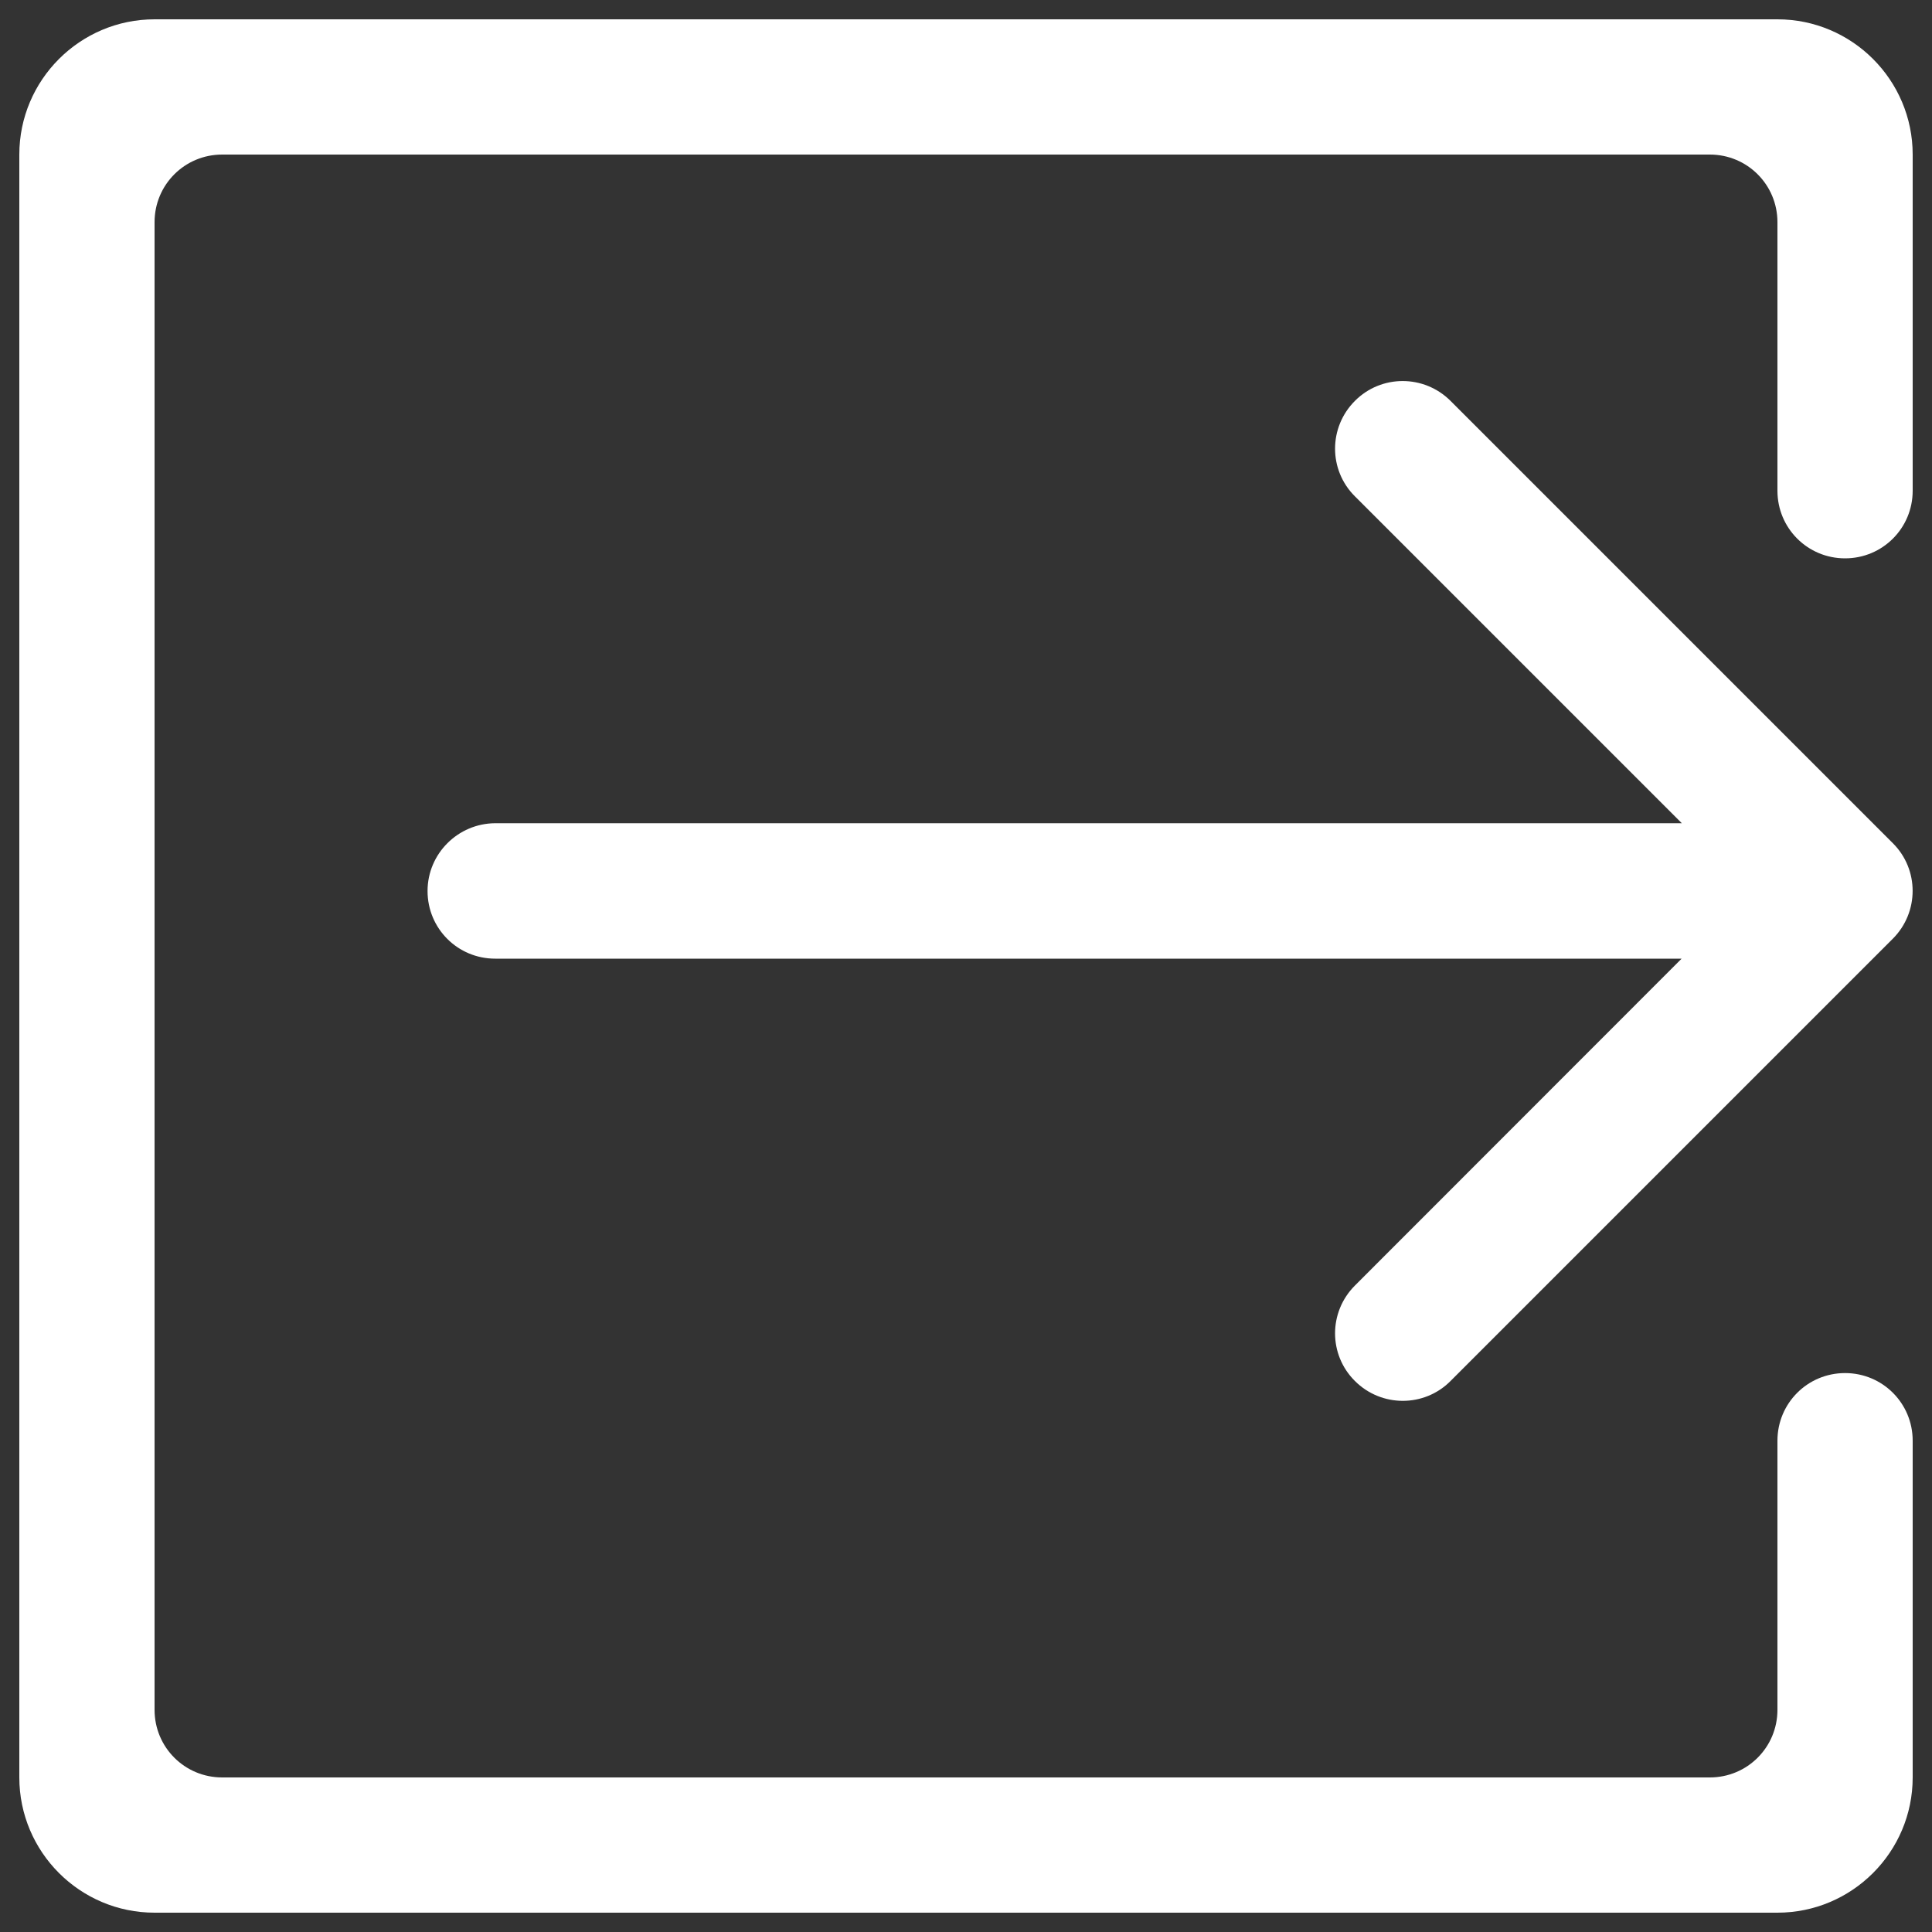
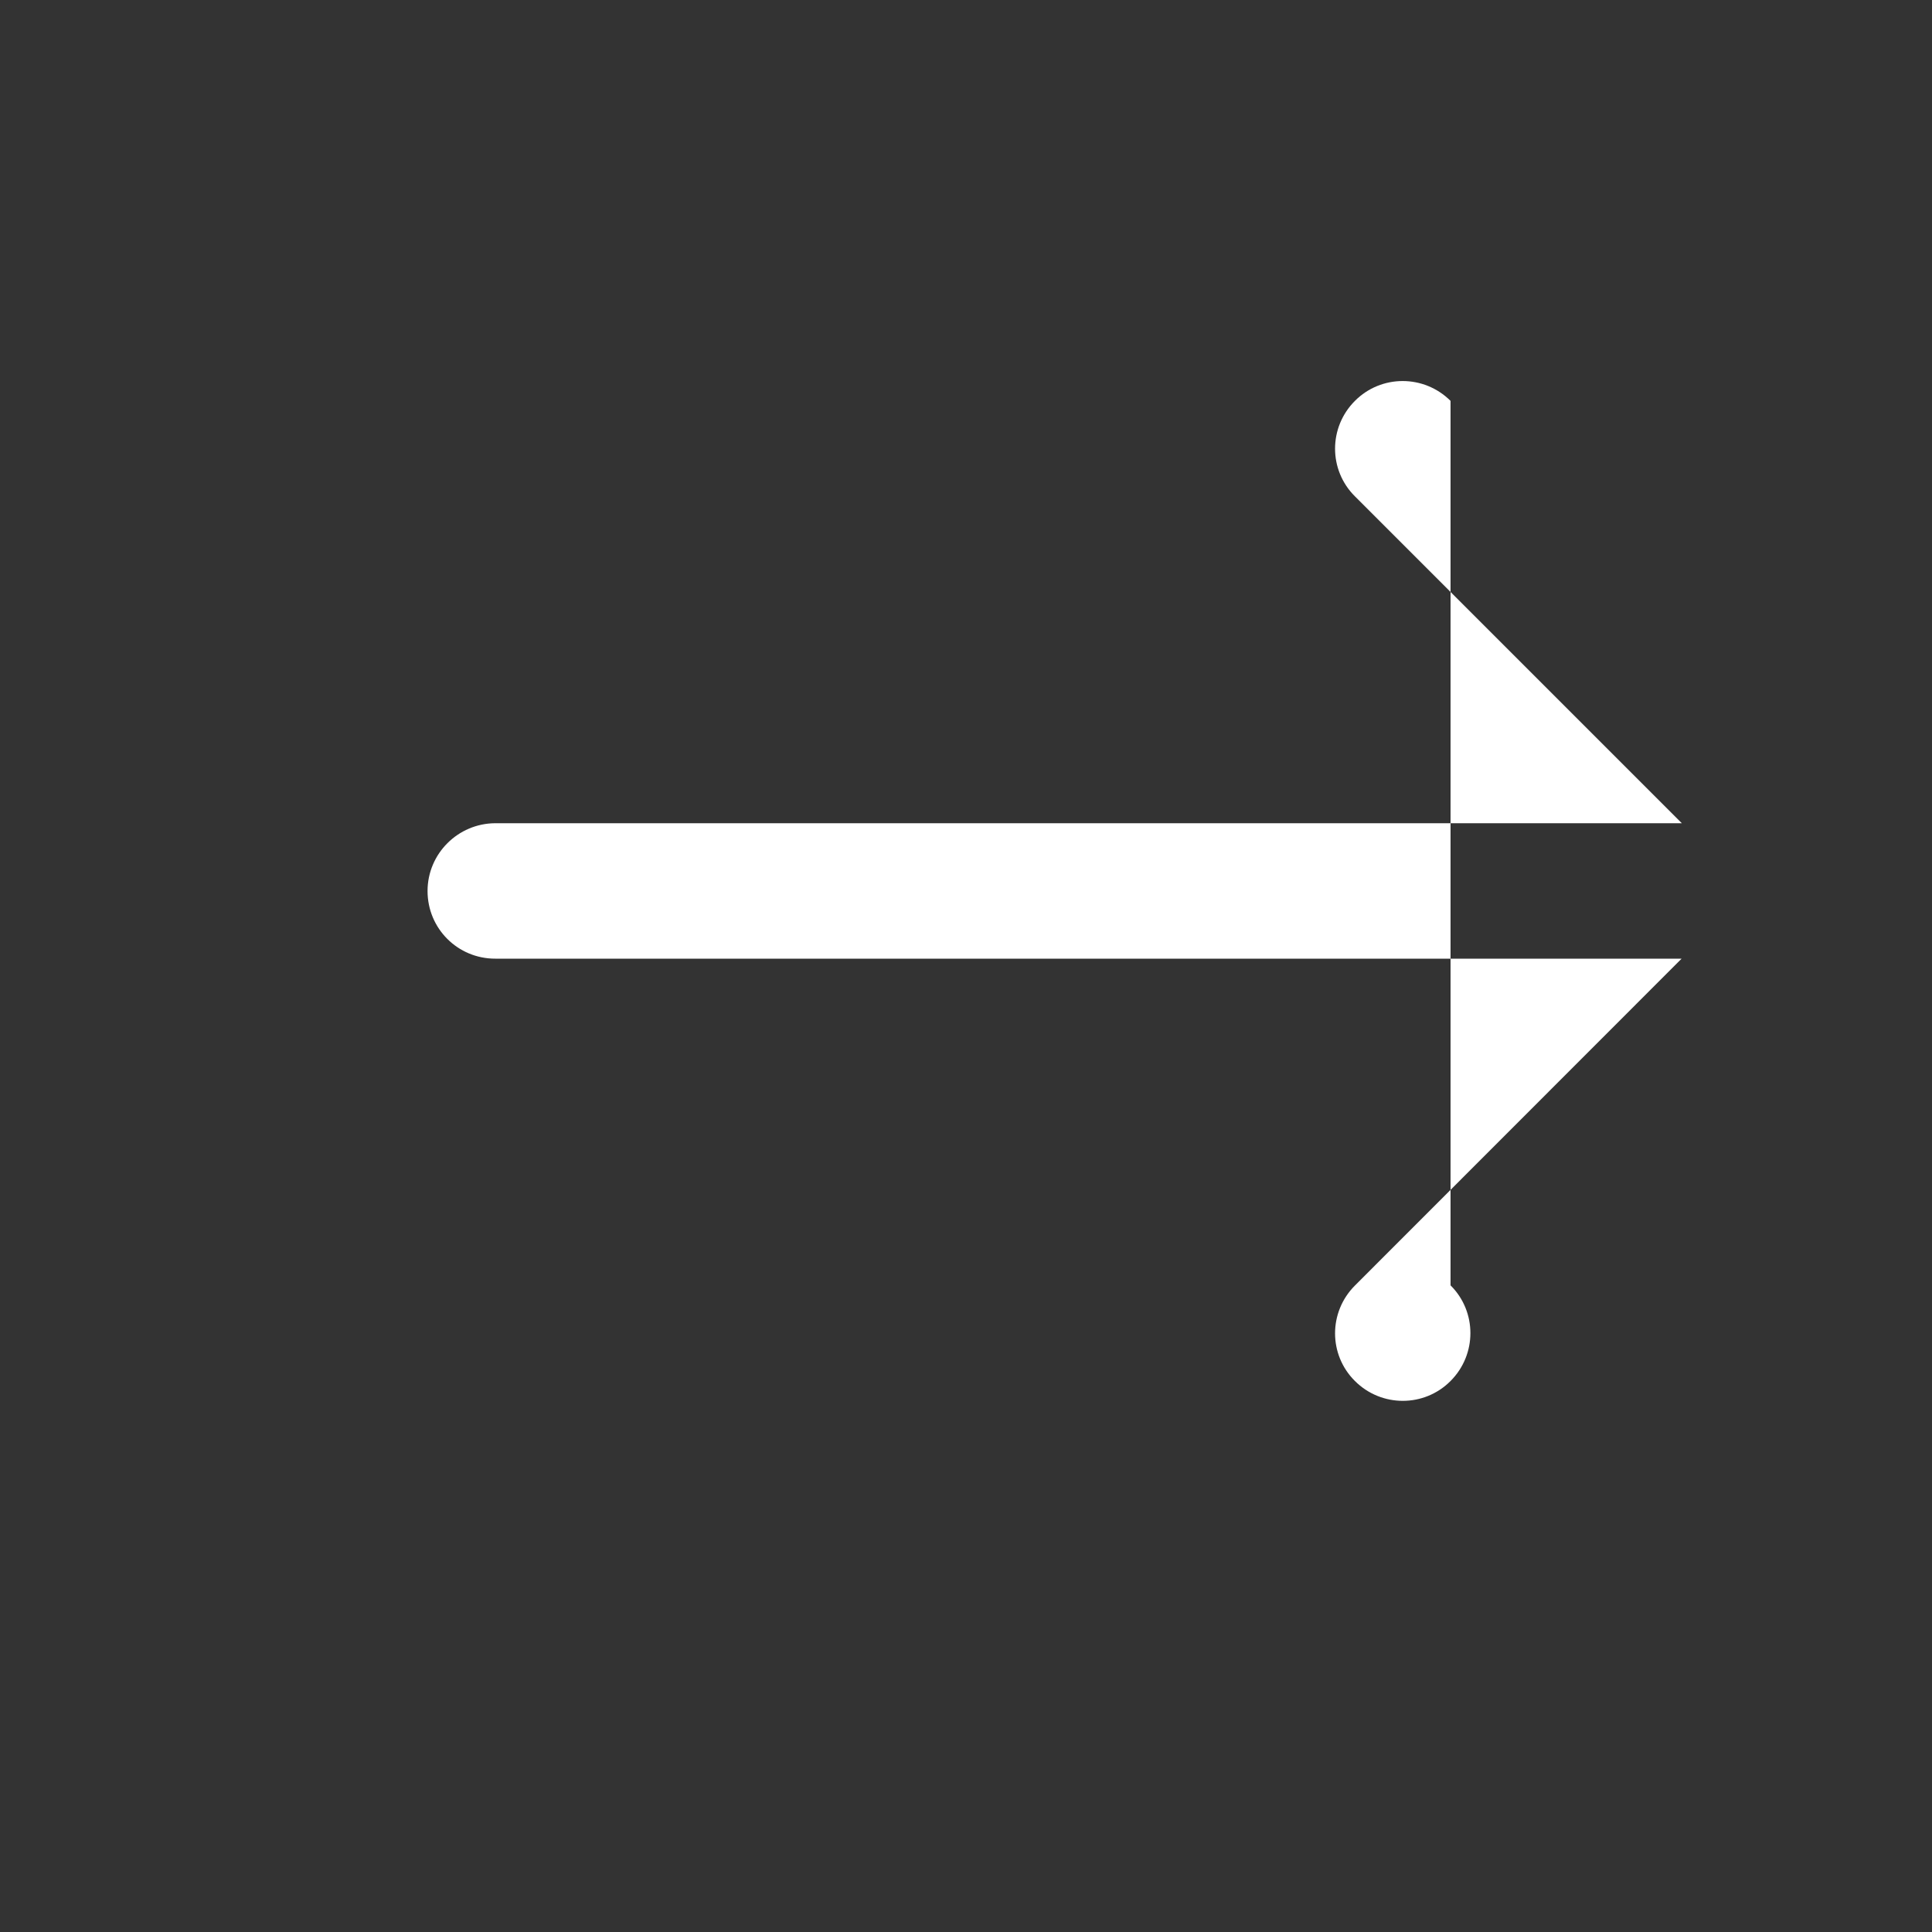
<svg xmlns="http://www.w3.org/2000/svg" xmlns:ns1="http://sodipodi.sourceforge.net/DTD/sodipodi-0.dtd" xmlns:ns2="http://www.inkscape.org/namespaces/inkscape" version="1.1" x="0px" y="0px" viewBox="0 0 1000 1000" enable-background="new 0 0 1000 1000" xml:space="preserve" id="svg10" ns1:docname="logout.svg" ns2:version="0.92.1 r15371">
  <rect x="0" y="0" width="1000" height="1000" fill="#333333" stroke="none" />
  <defs id="defs14" />
  <ns1:namedview pagecolor="#ffffff" bordercolor="#666666" borderopacity="1" objecttolerance="10" gridtolerance="10" guidetolerance="10" ns2:pageopacity="0" ns2:pageshadow="2" ns2:window-width="936" ns2:window-height="675" id="namedview12" showgrid="false" ns2:zoom="0.236" ns2:cx="500" ns2:cy="500" ns2:window-x="287" ns2:window-y="49" ns2:window-maximized="0" ns2:current-layer="svg10" />
  <g id="g8" style="stroke:none;fill:#ffffff;fill-opacity:1">
-     <path d="M221.3,461.2L221.3,461.2c0,19.4,15.6,35,35,35h614.1L701.3,665.4c-13.7,13.7-13.7,35.8,0,49.4l0,0c13.7,13.7,35.9,13.7,49.5,0l228.9-228.9c13.7-13.7,13.7-35.9,0-49.5L750.8,207.5c-13.7-13.7-35.9-13.7-49.5,0l0,0c-13.7,13.7-13.7,35.8,0,49.4l169.2,169.2H256.3C237.1,426.2,221.3,441.8,221.3,461.2z" id="path4" style="stroke:none;fill:#ffffff;fill-opacity:1" />
-     <path d="M920,745.7V885c0,19.4-15.6,35-35,35H115c-19.4,0-35-15.6-35-35V115c0-19.4,15.6-35,35-35h770c19.4,0,35,15.6,35,35v139c0,19.4,15.6,35,35,35l0,0c19.4,0,35-15.6,35-35V80c0-38.6-31.4-70-70-70H80c-38.6,0-70,31.4-70,70v840c0,38.6,31.4,70,70,70h840c38.6,0,70-31.4,70-70V745.7c0-19.4-15.6-35-35-35l0,0C935.6,710.7,920,726.3,920,745.7z" id="path6" style="stroke:none;fill:#ffffff;fill-opacity:1" />
+     <path d="M221.3,461.2L221.3,461.2c0,19.4,15.6,35,35,35h614.1L701.3,665.4c-13.7,13.7-13.7,35.8,0,49.4l0,0c13.7,13.7,35.9,13.7,49.5,0c13.7-13.7,13.7-35.9,0-49.5L750.8,207.5c-13.7-13.7-35.9-13.7-49.5,0l0,0c-13.7,13.7-13.7,35.8,0,49.4l169.2,169.2H256.3C237.1,426.2,221.3,441.8,221.3,461.2z" id="path4" style="stroke:none;fill:#ffffff;fill-opacity:1" />
  </g>
</svg>